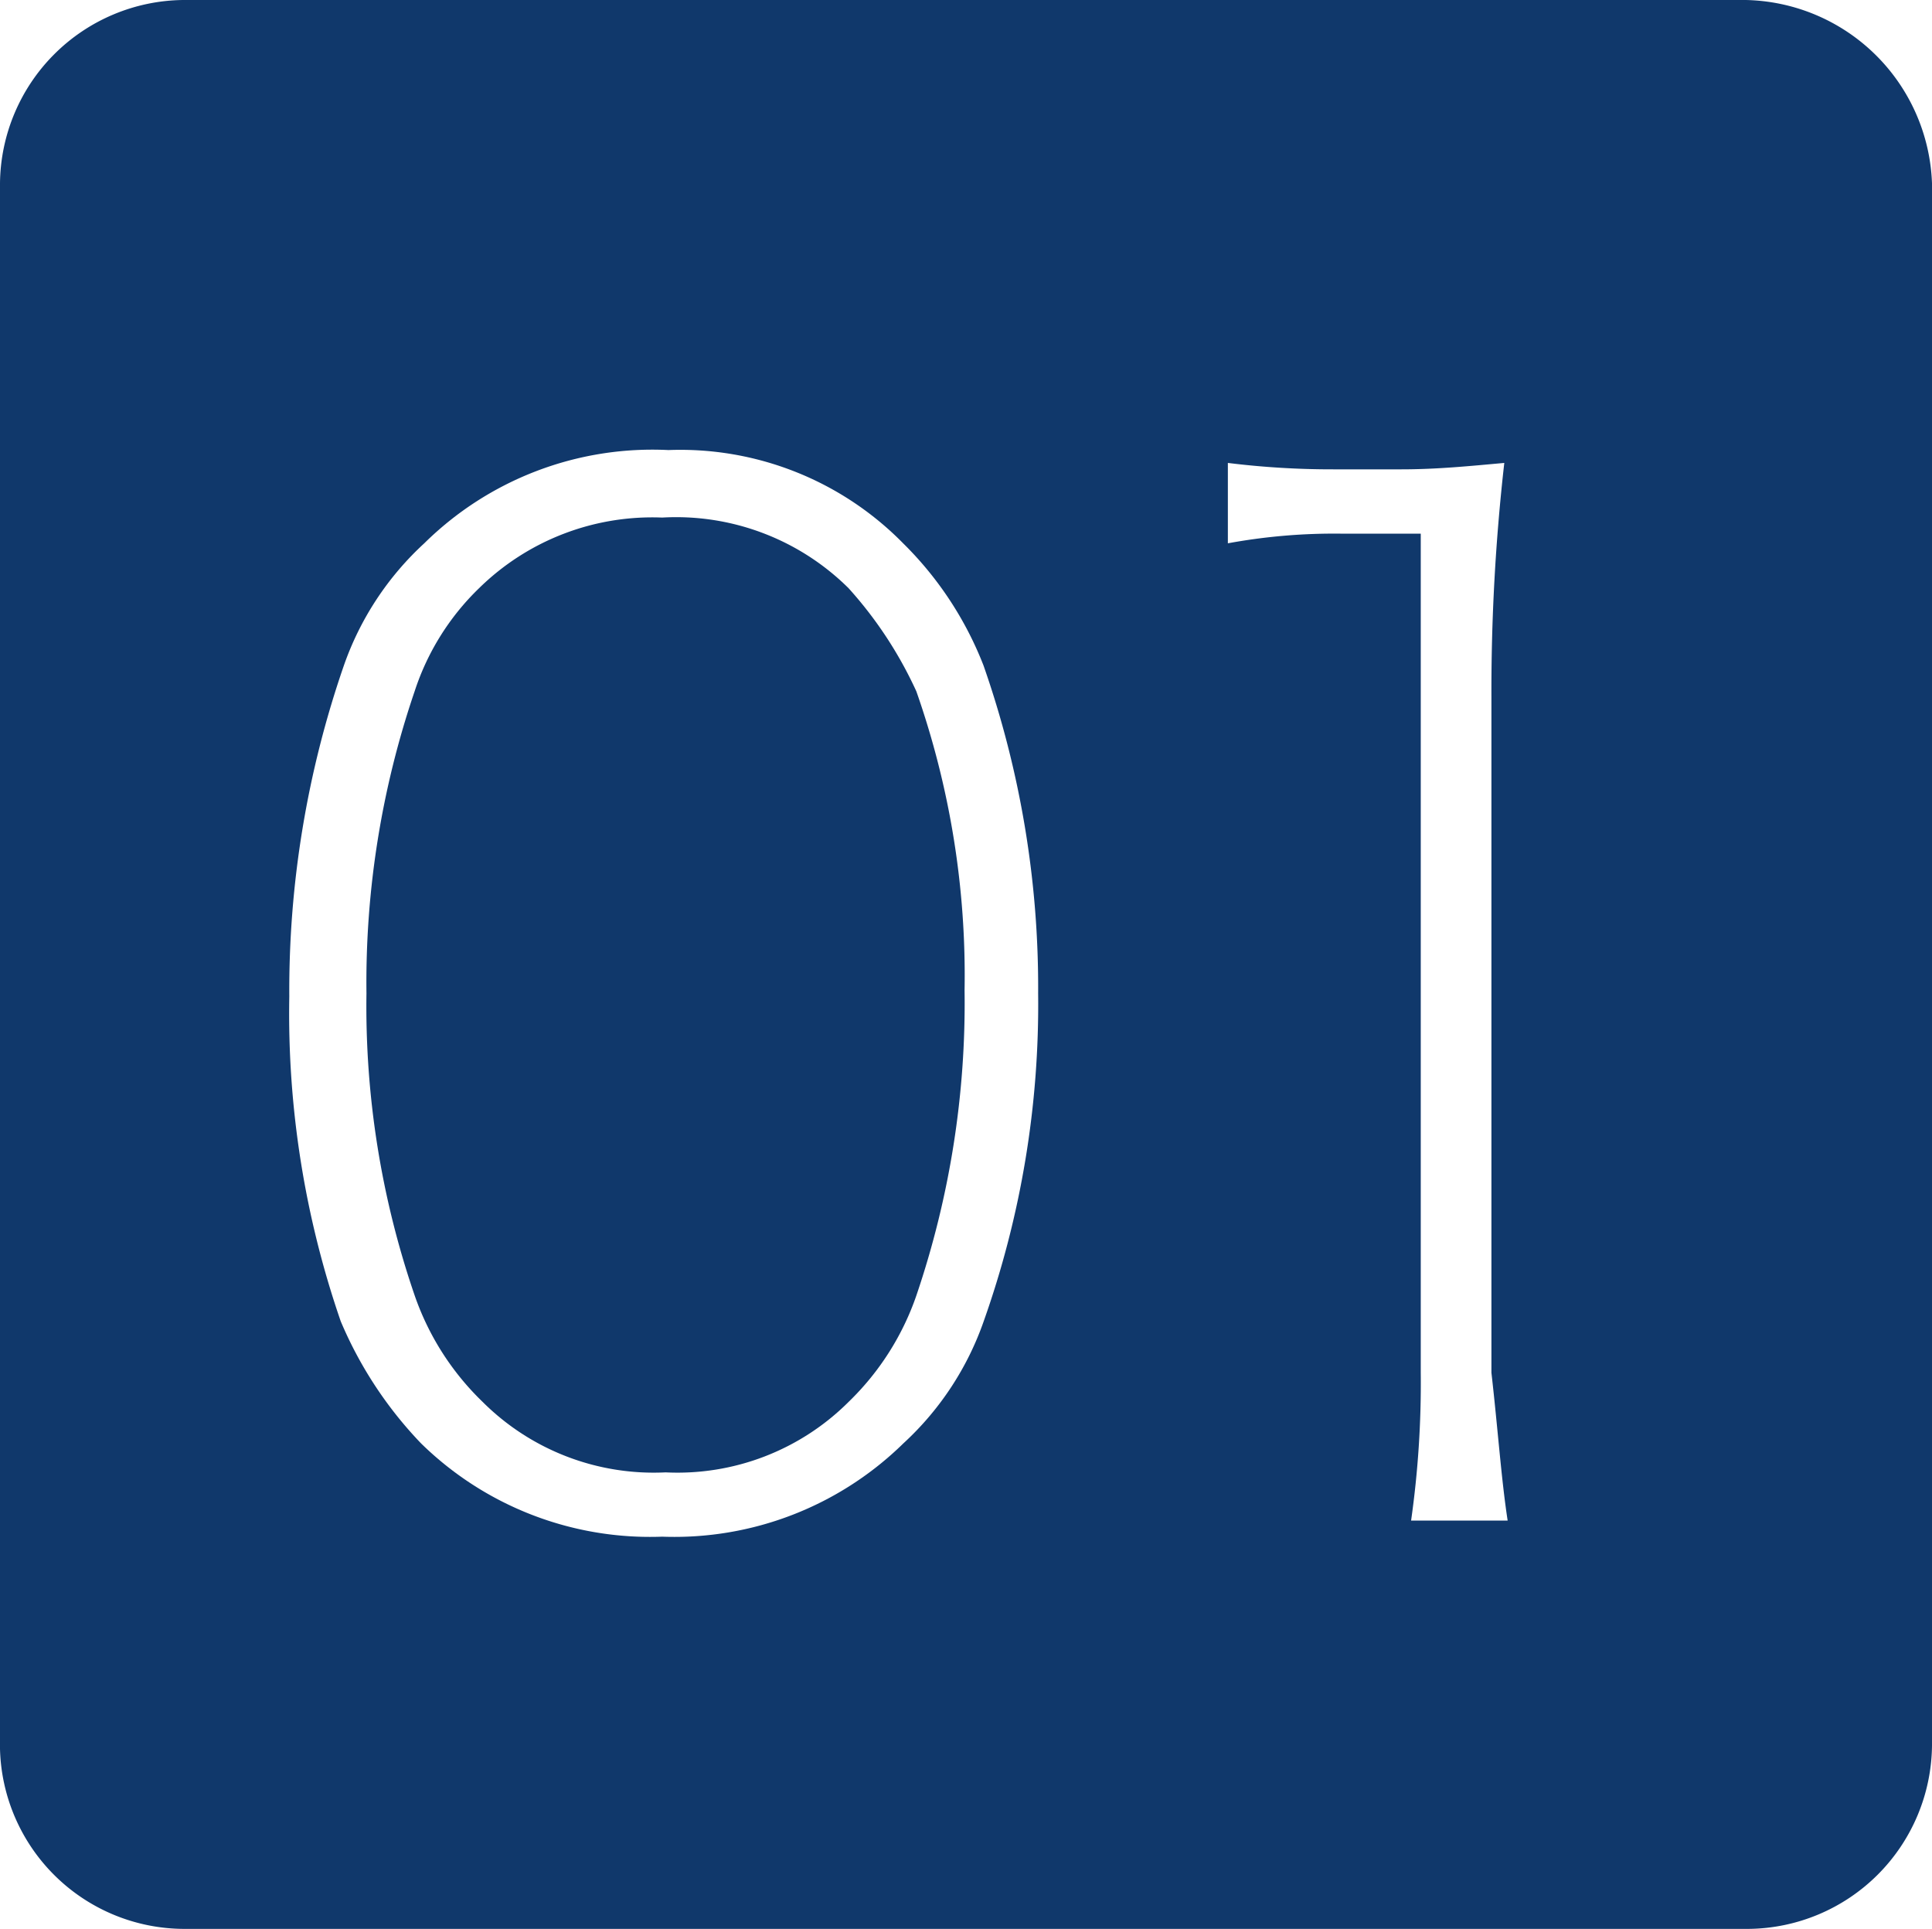
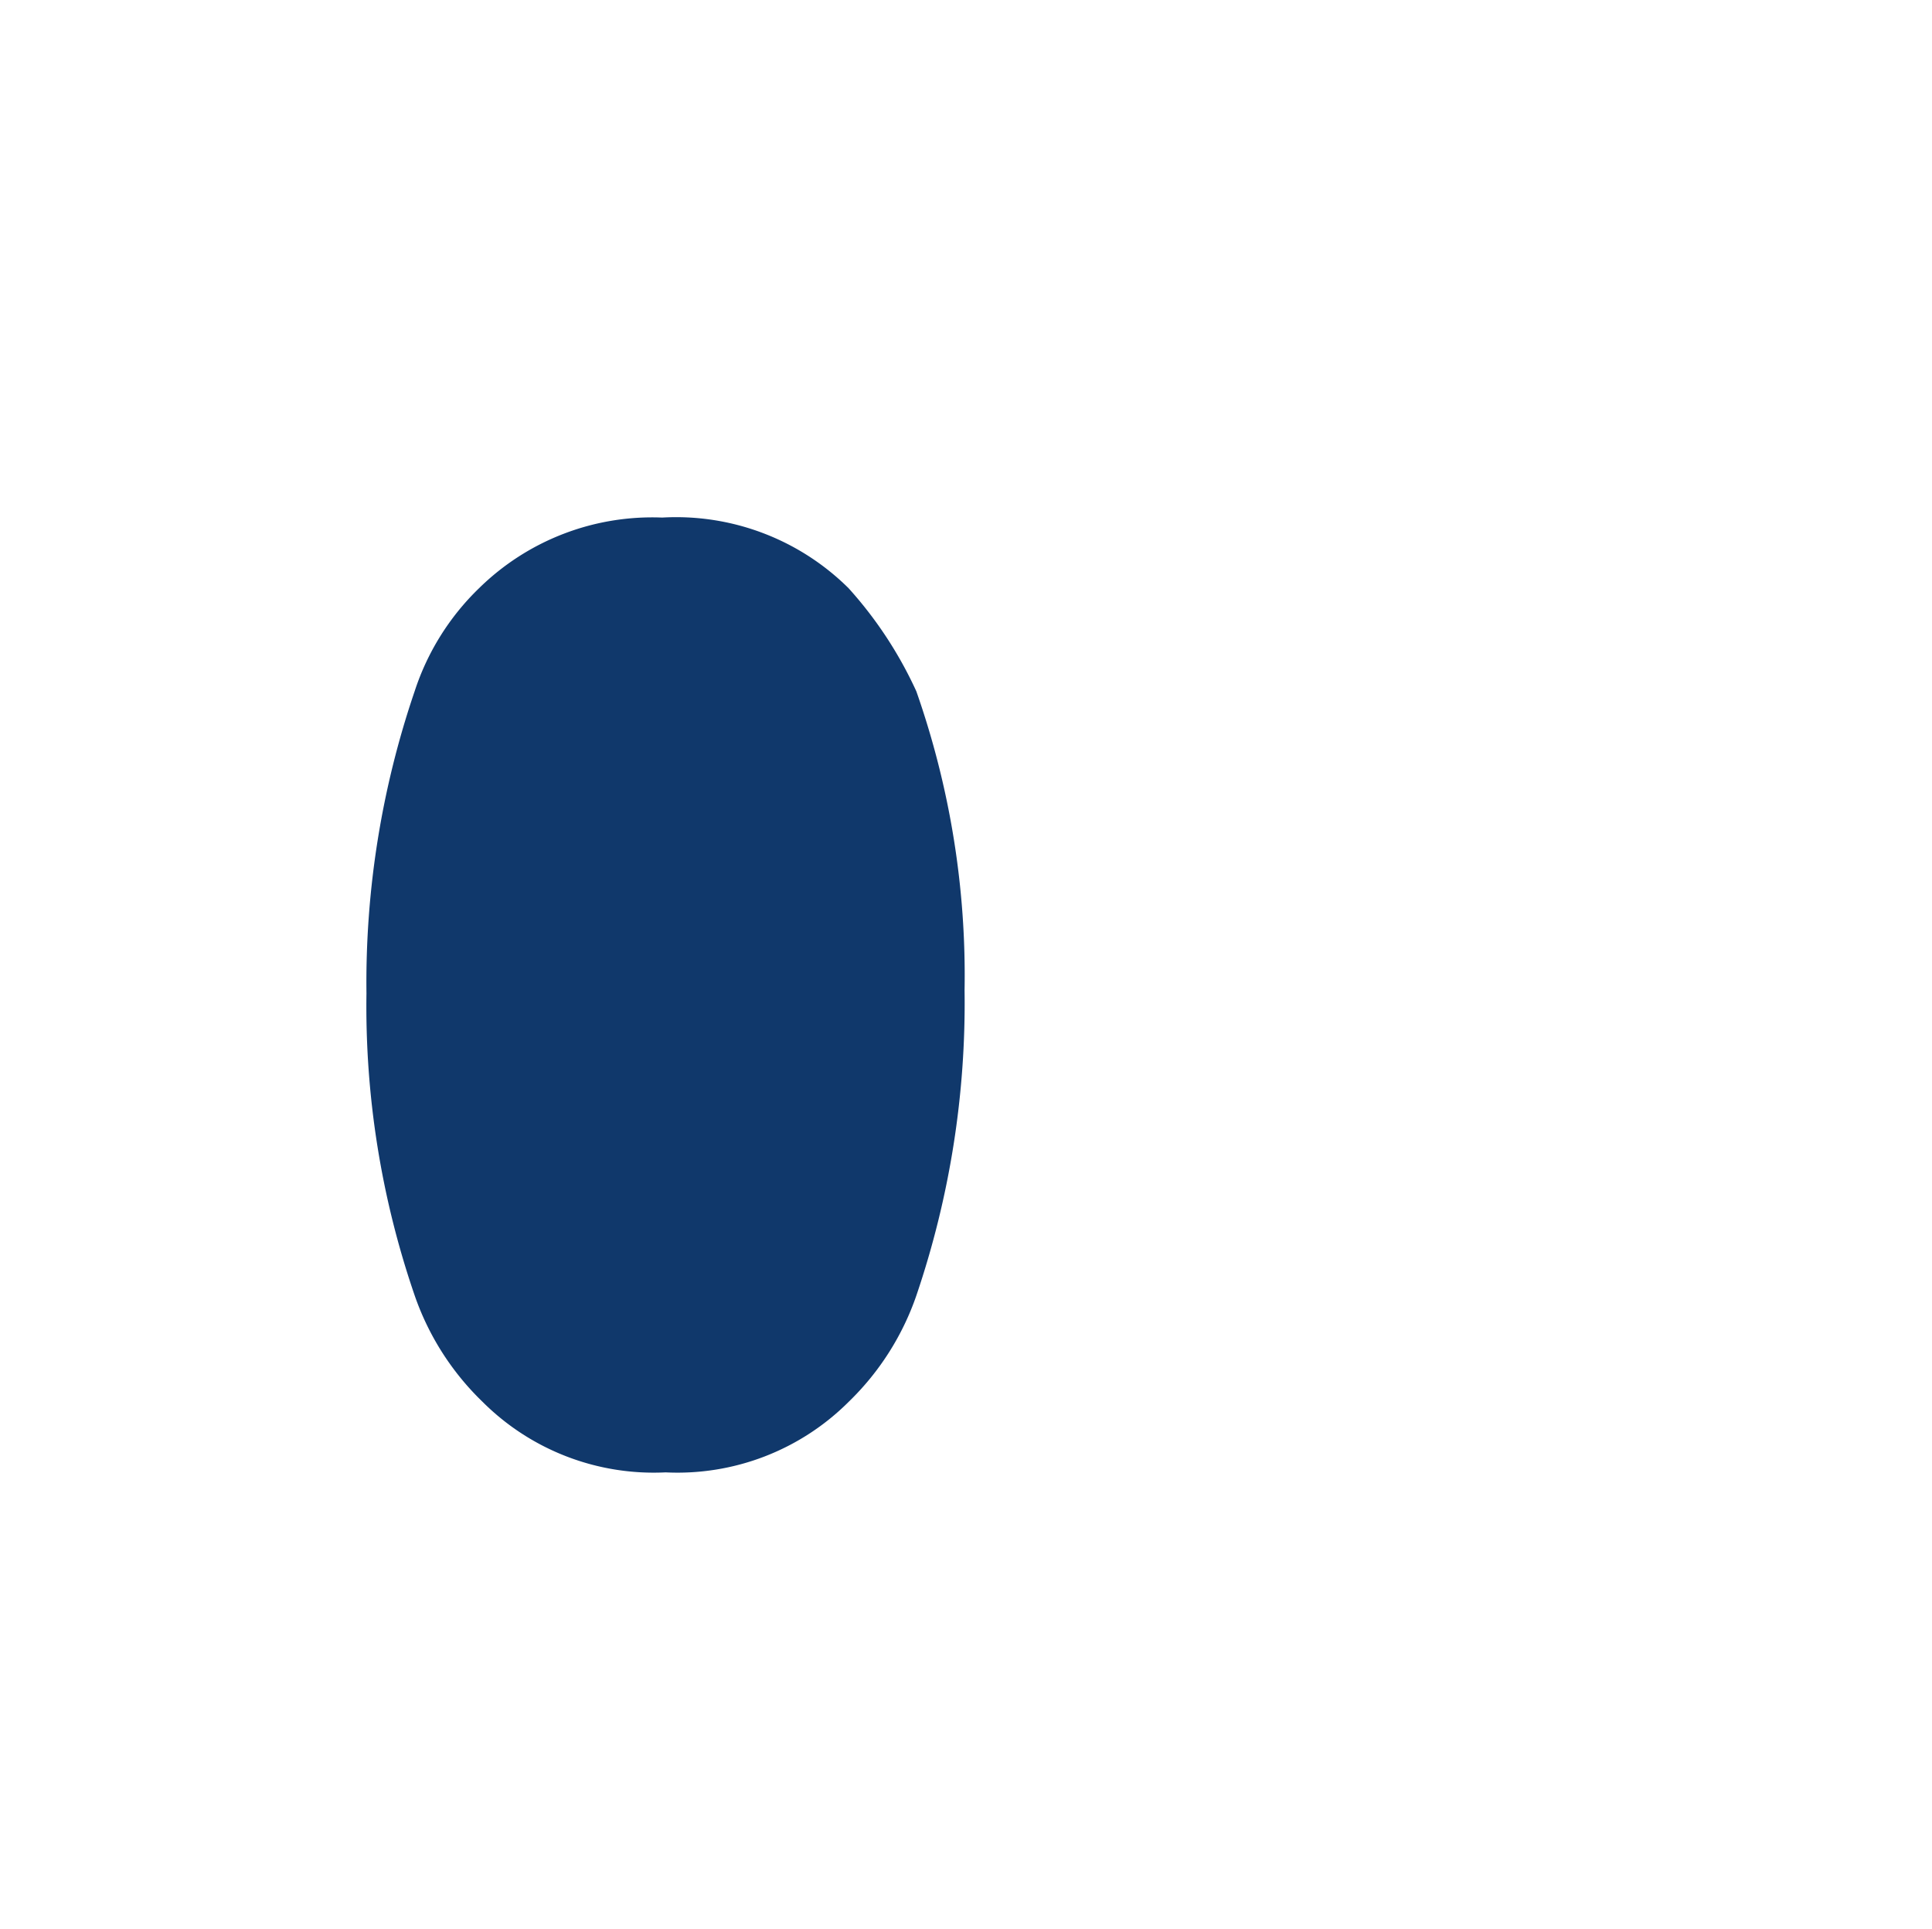
<svg xmlns="http://www.w3.org/2000/svg" id="グループ化_683" data-name="グループ化 683" viewBox="0 0 50 49.917">
  <defs>
    <style>
      .cls-1 {
        fill: #10386b;
      }
    </style>
  </defs>
  <path id="パス_1332" data-name="パス 1332" class="cls-1" d="M23.879,17.93a6.334,6.334,0,0,0-4.825-1.83,6.394,6.394,0,0,0-4.742,1.83,6.514,6.514,0,0,0-1.664,2.662,23.364,23.364,0,0,0-1.248,7.82,23.02,23.02,0,0,0,1.248,7.82A7.005,7.005,0,0,0,14.4,38.979a6.268,6.268,0,0,0,4.742,1.83,6.268,6.268,0,0,0,4.742-1.83,7,7,0,0,0,1.747-2.745,23.516,23.516,0,0,0,1.248-7.9,22.2,22.2,0,0,0-1.248-7.737A10.49,10.49,0,0,0,23.879,17.93Z" transform="translate(-1.916 -2.706)" />
-   <path id="パス_1333" data-name="パス 1333" class="cls-1" d="M45.175,0H4.742A4.794,4.794,0,0,0,0,4.742V45.258a4.778,4.778,0,0,0,4.742,4.659H45.258A4.794,4.794,0,0,0,50,45.175V4.742A4.924,4.924,0,0,0,45.175,0ZM25.458,34.193a7.767,7.767,0,0,1-2.08,3.161,8.464,8.464,0,0,1-6.24,2.413,8.464,8.464,0,0,1-6.24-2.413,10.386,10.386,0,0,1-2.08-3.161,24.4,24.4,0,0,1-1.331-8.4A25.709,25.709,0,0,1,8.9,17.221a7.767,7.767,0,0,1,2.08-3.161A8.4,8.4,0,0,1,17.3,11.647a8.08,8.08,0,0,1,6.073,2.413,9.047,9.047,0,0,1,2.08,3.161,25.215,25.215,0,0,1,1.414,8.486A24.518,24.518,0,0,1,25.458,34.193Zm13.561,5.158h-2.5a25.266,25.266,0,0,0,.25-3.827V13.81h-2.08a15.2,15.2,0,0,0-2.912.25V11.98a21.888,21.888,0,0,0,2.745.166h1.747c.915,0,1.747-.083,2.662-.166a52.34,52.34,0,0,0-.333,6.073V35.524C38.769,37.022,38.852,38.27,39.018,39.351Z" />
</svg>